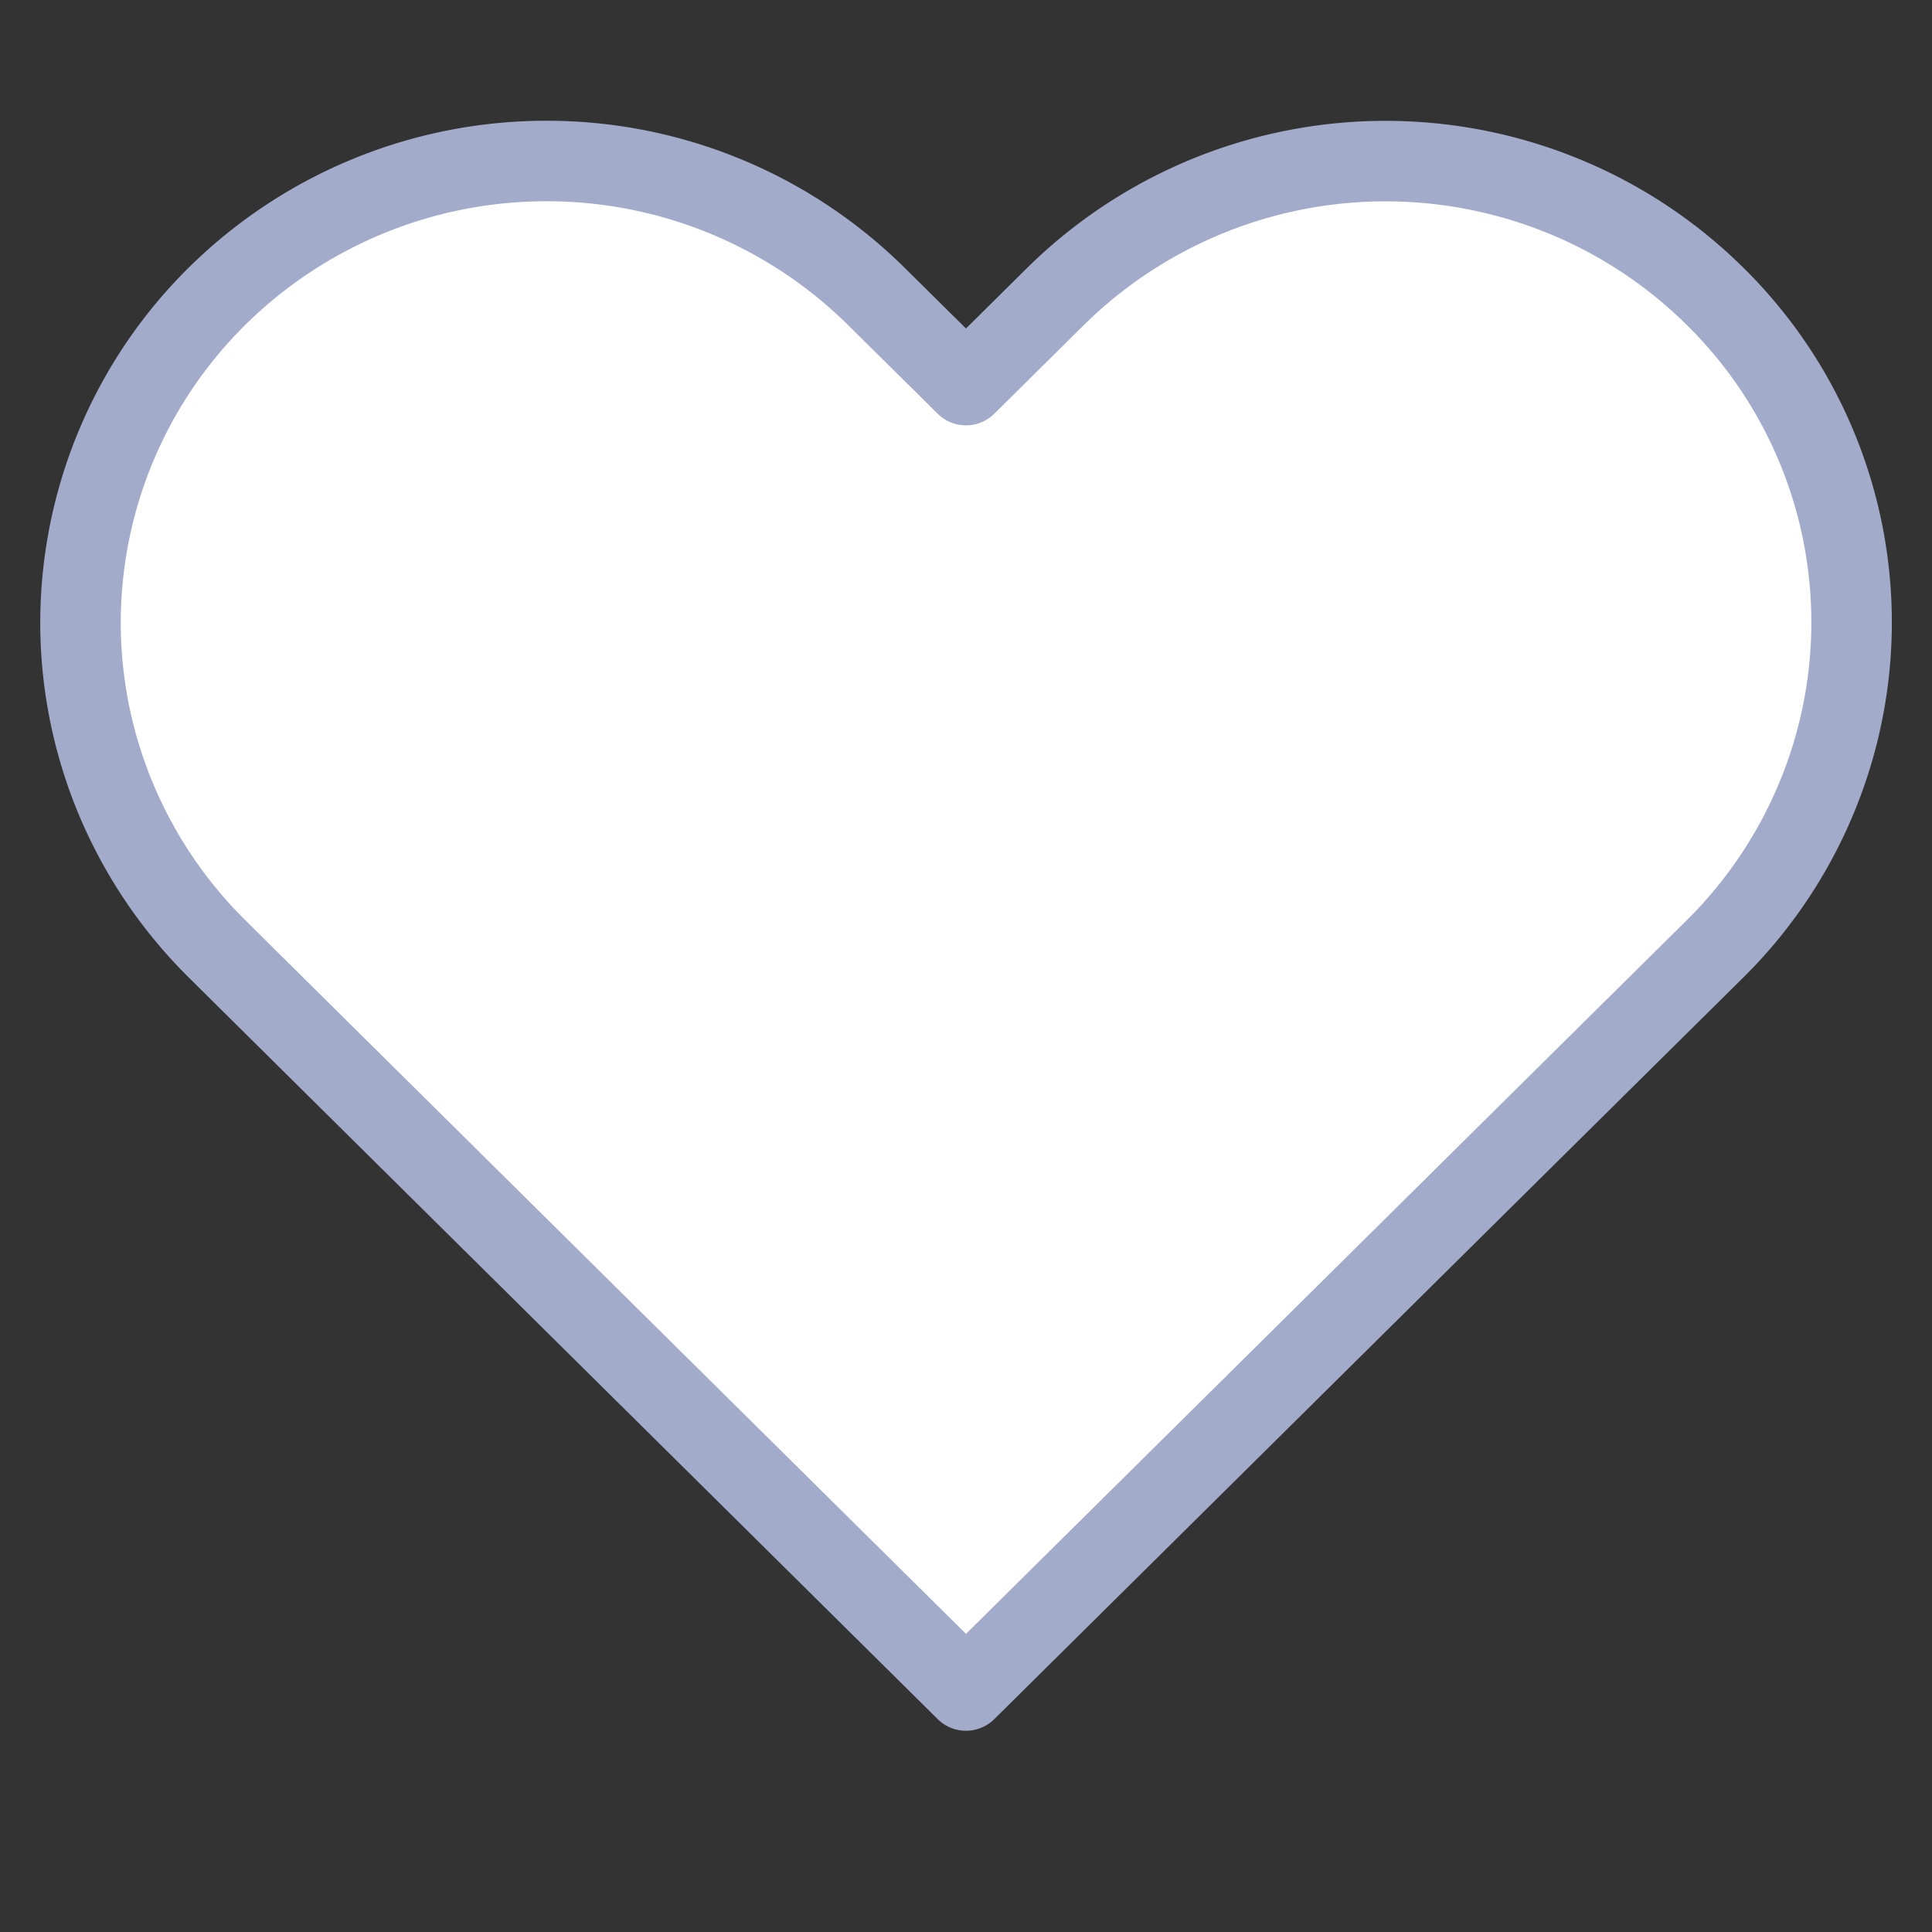
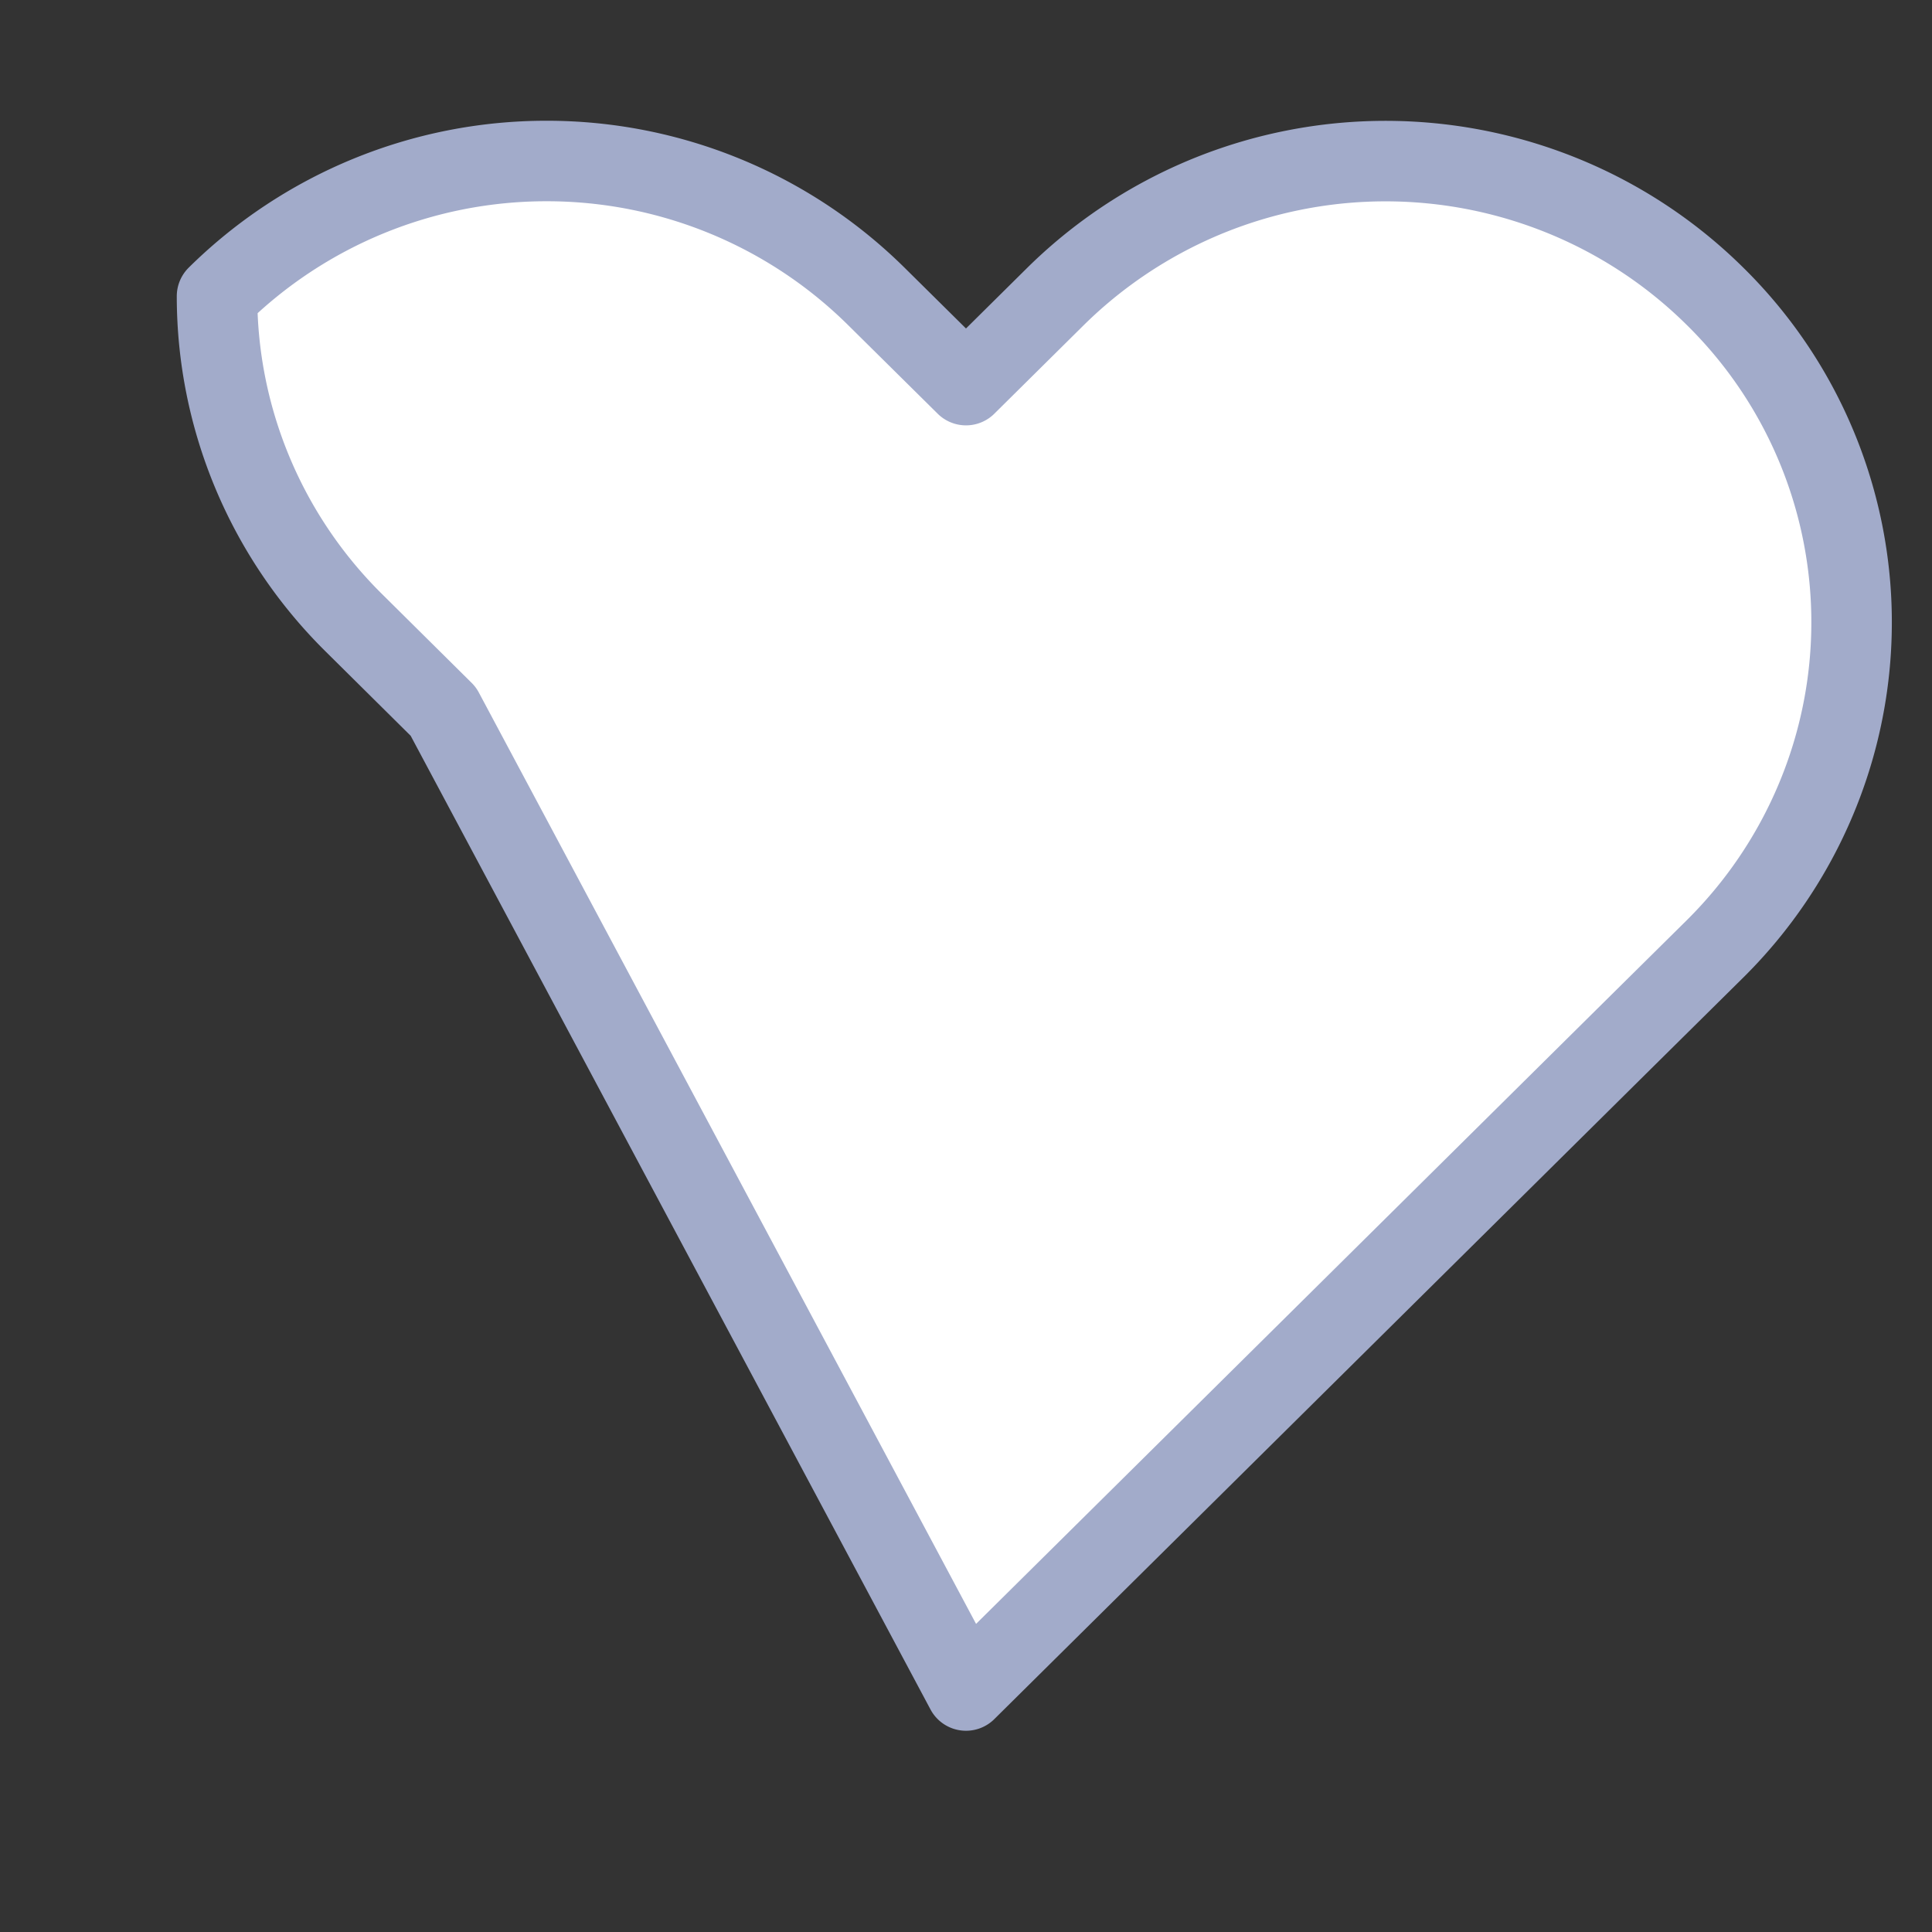
<svg xmlns="http://www.w3.org/2000/svg" width="24" height="24" viewBox="0 0 24 24" fill="none">
  <rect x="0" y="0" width="24" height="24" fill="#333333" stroke="none" />
-   <path d="M21.304 3.68a5.793 5.793 0 0 0-1.879-1.243 5.838 5.838 0 0 0-6.31 1.243L12 4.784 10.884 3.68A5.82 5.82 0 0 0 6.79 2a5.82 5.82 0 0 0-4.094 1.68A5.705 5.705 0 0 0 1 7.734c0 1.52.61 2.978 1.696 4.053l1.115 1.105L12 21l8.188-8.108 1.116-1.104a5.728 5.728 0 0 0 1.255-1.86 5.682 5.682 0 0 0-1.255-6.248v0z" fill="#fff" stroke="#A2ABCA" stroke-linecap="round" stroke-linejoin="round" />
+   <path d="M21.304 3.68a5.793 5.793 0 0 0-1.879-1.243 5.838 5.838 0 0 0-6.31 1.243L12 4.784 10.884 3.68A5.82 5.82 0 0 0 6.79 2a5.82 5.82 0 0 0-4.094 1.68c0 1.52.61 2.978 1.696 4.053l1.115 1.105L12 21l8.188-8.108 1.116-1.104a5.728 5.728 0 0 0 1.255-1.86 5.682 5.682 0 0 0-1.255-6.248v0z" fill="#fff" stroke="#A2ABCA" stroke-linecap="round" stroke-linejoin="round" />
</svg>